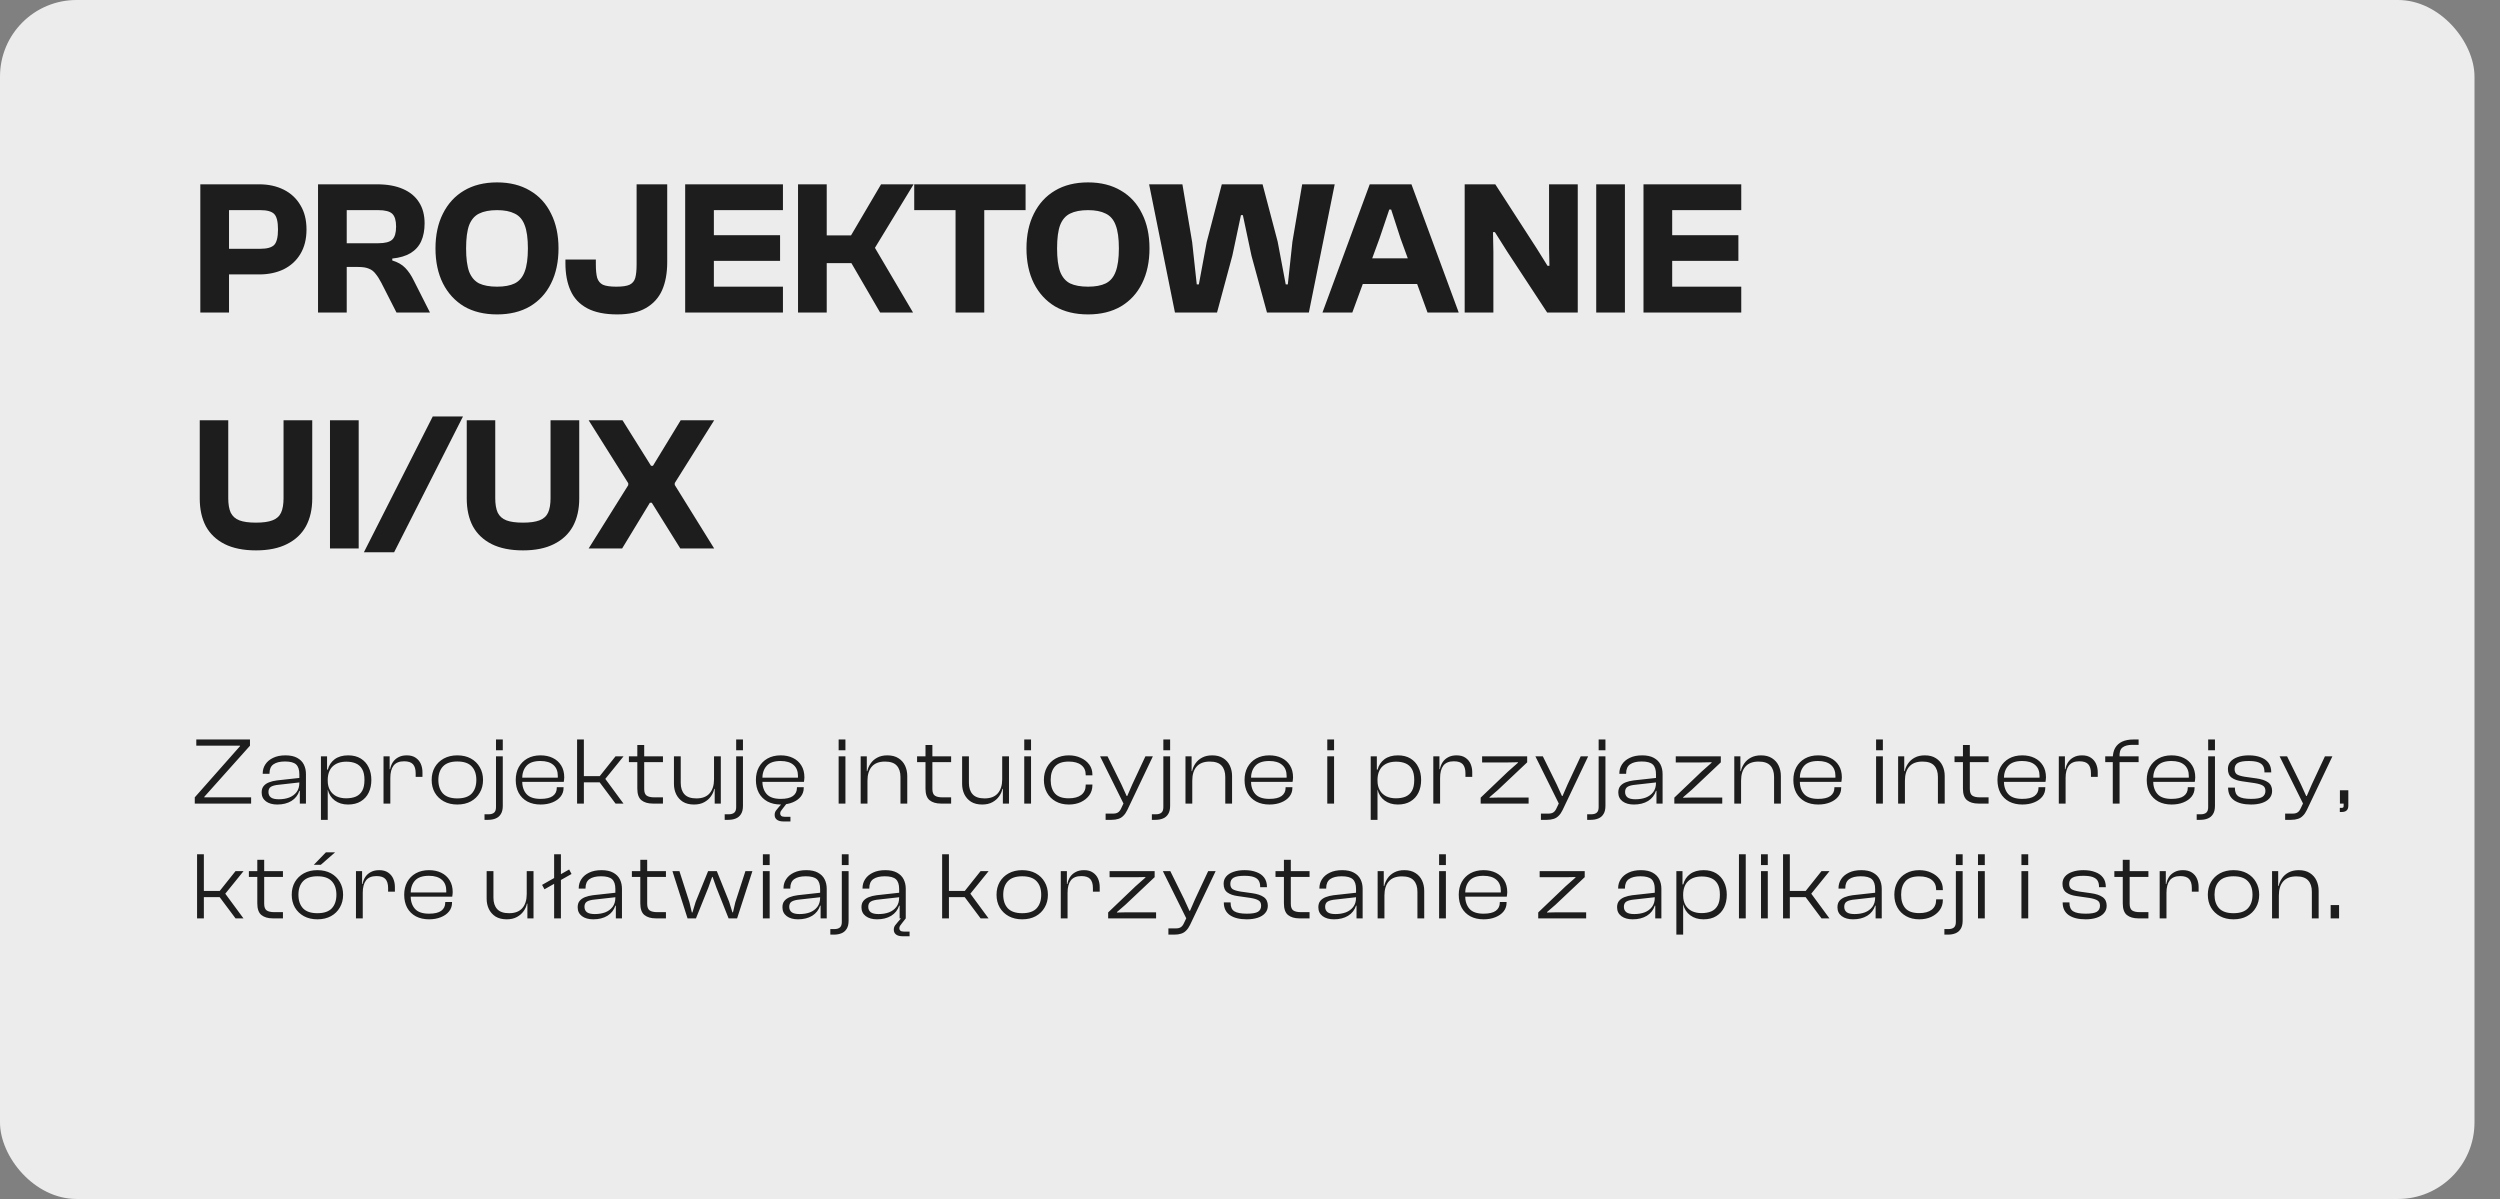
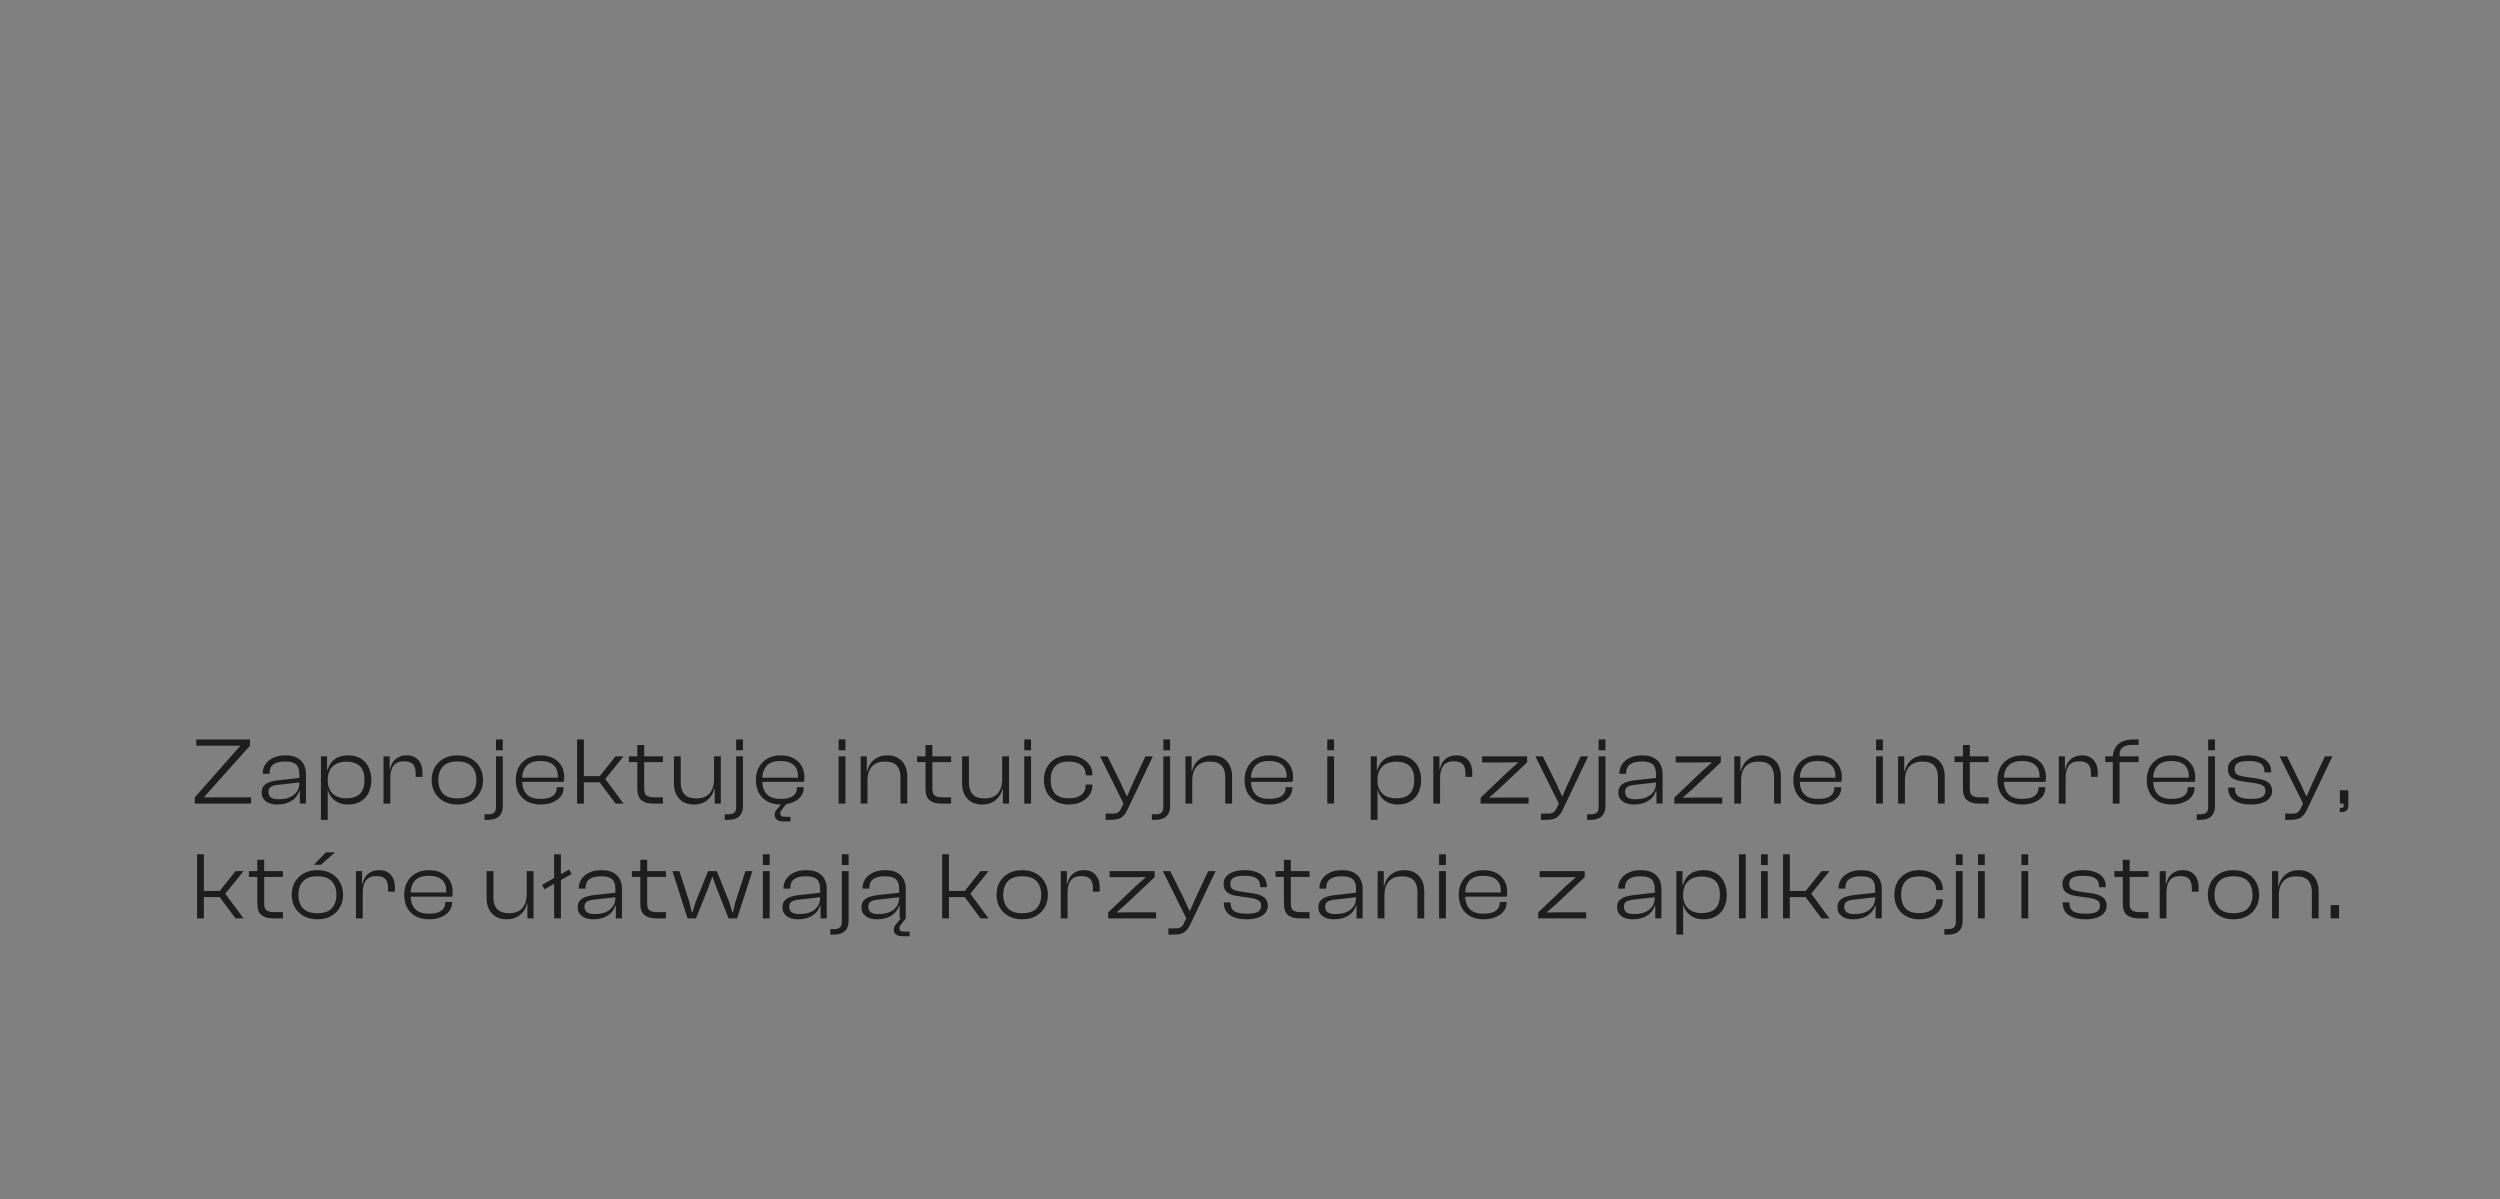
<svg xmlns="http://www.w3.org/2000/svg" width="392" height="188" viewBox="0 0 392 188" fill="none">
  <rect x="0" y="0" width="392" height="188" fill="#808080" stroke="none" />
-   <rect width="388" height="188" rx="12" fill="#ECECEC" />
-   <path d="M40.65 43.03H33V39.01H40.83C41.87 39.01 42.59 38.81 42.99 38.41C43.39 37.99 43.59 37.18 43.59 35.98C43.59 34.76 43.39 33.95 42.99 33.55C42.59 33.15 41.87 32.95 40.83 32.95H33V28.9H40.65C42.09 28.9 43.37 29.18 44.49 29.74C45.61 30.3 46.48 31.11 47.1 32.17C47.74 33.21 48.06 34.48 48.06 35.98C48.06 37.48 47.74 38.76 47.1 39.82C46.48 40.86 45.61 41.66 44.49 42.22C43.37 42.76 42.09 43.03 40.65 43.03ZM35.91 49H31.41V28.9H35.91V49ZM54.367 49H49.867V28.9H59.107C60.707 28.9 62.057 29.14 63.157 29.62C64.277 30.1 65.127 30.8 65.707 31.72C66.287 32.62 66.577 33.72 66.577 35.02C66.577 36.1 66.397 37.04 66.037 37.84C65.677 38.62 65.117 39.24 64.357 39.7C63.617 40.14 62.667 40.42 61.507 40.54V40.84C62.367 41.1 63.047 41.49 63.547 42.01C64.047 42.53 64.487 43.18 64.867 43.96L67.417 49H62.167L59.797 44.35C59.497 43.77 59.197 43.3 58.897 42.94C58.617 42.56 58.267 42.29 57.847 42.13C57.447 41.95 56.887 41.86 56.167 41.86H54.367V49ZM54.367 32.95V38.14H59.317C60.377 38.14 61.107 37.95 61.507 37.57C61.907 37.19 62.107 36.51 62.107 35.53C62.107 34.57 61.907 33.9 61.507 33.52C61.107 33.14 60.377 32.95 59.317 32.95H54.367ZM77.944 49.3C75.924 49.3 74.194 48.88 72.754 48.04C71.334 47.18 70.234 45.98 69.454 44.44C68.674 42.88 68.284 41.05 68.284 38.95C68.284 36.85 68.674 35.03 69.454 33.49C70.234 31.93 71.334 30.73 72.754 29.89C74.194 29.03 75.924 28.6 77.944 28.6C79.944 28.6 81.664 29.03 83.104 29.89C84.544 30.73 85.644 31.93 86.404 33.49C87.184 35.03 87.574 36.85 87.574 38.95C87.574 41.05 87.184 42.88 86.404 44.44C85.644 45.98 84.544 47.18 83.104 48.04C81.664 48.88 79.944 49.3 77.944 49.3ZM77.944 44.95C79.084 44.95 80.004 44.78 80.704 44.44C81.424 44.08 81.944 43.47 82.264 42.61C82.604 41.73 82.774 40.51 82.774 38.95C82.774 37.37 82.604 36.15 82.264 35.29C81.944 34.43 81.424 33.83 80.704 33.49C80.004 33.13 79.084 32.95 77.944 32.95C76.784 32.95 75.844 33.13 75.124 33.49C74.424 33.83 73.904 34.43 73.564 35.29C73.244 36.15 73.084 37.37 73.084 38.95C73.084 40.51 73.244 41.73 73.564 42.61C73.904 43.47 74.424 44.08 75.124 44.44C75.844 44.78 76.784 44.95 77.944 44.95ZM96.789 49.3C94.849 49.3 93.279 48.98 92.079 48.34C90.879 47.7 90.009 46.78 89.469 45.58C88.929 44.38 88.659 42.95 88.659 41.29V40.69H93.429V41.5C93.429 42.36 93.499 43.05 93.639 43.57C93.799 44.07 94.099 44.43 94.539 44.65C94.999 44.85 95.699 44.95 96.639 44.95C97.579 44.95 98.269 44.85 98.709 44.65C99.169 44.43 99.469 44.07 99.609 43.57C99.749 43.05 99.819 42.36 99.819 41.5V28.9H104.619V41.11C104.619 42.83 104.349 44.3 103.809 45.52C103.269 46.72 102.419 47.65 101.259 48.31C100.119 48.97 98.629 49.3 96.789 49.3ZM111.935 49H107.435V28.9H111.935V49ZM122.765 49H108.695V44.95H122.765V49ZM122.315 40.9H108.695V36.88H122.315V40.9ZM122.765 32.95H108.695V28.9H122.765V32.95ZM143.161 49H138.001L133.501 41.26H127.321V36.91H133.441L138.151 28.9H143.251L137.191 38.86L143.161 49ZM129.631 49H125.131V28.9H129.631V49ZM154.331 49H149.831V28.9H154.331V49ZM160.811 32.95H143.351V28.9H160.811V32.95ZM170.61 49.3C168.59 49.3 166.86 48.88 165.42 48.04C164 47.18 162.9 45.98 162.12 44.44C161.34 42.88 160.95 41.05 160.95 38.95C160.95 36.85 161.34 35.03 162.12 33.49C162.9 31.93 164 30.73 165.42 29.89C166.86 29.03 168.59 28.6 170.61 28.6C172.61 28.6 174.33 29.03 175.77 29.89C177.21 30.73 178.31 31.93 179.07 33.49C179.85 35.03 180.24 36.85 180.24 38.95C180.24 41.05 179.85 42.88 179.07 44.44C178.31 45.98 177.21 47.18 175.77 48.04C174.33 48.88 172.61 49.3 170.61 49.3ZM170.61 44.95C171.75 44.95 172.67 44.78 173.37 44.44C174.09 44.08 174.61 43.47 174.93 42.61C175.27 41.73 175.44 40.51 175.44 38.95C175.44 37.37 175.27 36.15 174.93 35.29C174.61 34.43 174.09 33.83 173.37 33.49C172.67 33.13 171.75 32.95 170.61 32.95C169.45 32.95 168.51 33.13 167.79 33.49C167.09 33.83 166.57 34.43 166.23 35.29C165.91 36.15 165.75 37.37 165.75 38.95C165.75 40.51 165.91 41.73 166.23 42.61C166.57 43.47 167.09 44.08 167.79 44.44C168.51 44.78 169.45 44.95 170.61 44.95ZM190.831 49H184.231L180.181 28.9H185.401L186.931 37.96L187.651 44.59H187.981L189.211 37.96L191.581 28.9H197.971L200.341 37.9L201.601 44.59H201.931L202.651 37.9L204.181 28.9H209.281L205.231 49H198.661L196.231 40.09L194.881 33.73H194.581L193.231 40.09L190.831 49ZM212.045 49H207.365L214.775 28.9H221.315L228.725 49H223.835L219.605 37.39L218.135 32.86H217.835L216.305 37.39L212.045 49ZM224.795 44.53H211.475V40.51H224.795V44.53ZM234.162 49H229.662V28.9H234.462L240.972 38.98L242.652 41.68H242.952L242.892 38.98V28.9H247.392V49H242.592L236.352 39.49L234.402 36.4H234.102L234.162 39.49V49ZM254.787 49H250.287V28.9H254.787V49ZM262.199 49H257.699V28.9H262.199V49ZM273.029 49H258.959V44.95H273.029V49ZM272.579 40.9H258.959V36.88H272.579V40.9ZM273.029 32.95H258.959V28.9H273.029V32.95ZM40.14 86.3C38.18 86.3 36.54 85.97 35.22 85.31C33.92 84.65 32.94 83.72 32.28 82.52C31.64 81.3 31.32 79.85 31.32 78.17V65.9H35.79V78.11C35.79 79.07 35.92 79.83 36.18 80.39C36.46 80.95 36.91 81.35 37.53 81.59C38.15 81.83 39.02 81.95 40.14 81.95C41.24 81.95 42.1 81.83 42.72 81.59C43.36 81.35 43.81 80.95 44.07 80.39C44.33 79.83 44.46 79.07 44.46 78.11V65.9H48.96V78.17C48.96 79.85 48.63 81.3 47.97 82.52C47.31 83.72 46.32 84.65 45 85.31C43.7 85.97 42.08 86.3 40.14 86.3ZM56.242 86H51.742V65.9H56.242V86ZM61.796 86.6H57.056L67.856 65.3H72.596L61.796 86.6ZM82.005 86.3C80.045 86.3 78.405 85.97 77.085 85.31C75.785 84.65 74.805 83.72 74.145 82.52C73.505 81.3 73.185 79.85 73.185 78.17V65.9H77.655V78.11C77.655 79.07 77.785 79.83 78.045 80.39C78.325 80.95 78.775 81.35 79.395 81.59C80.015 81.83 80.885 81.95 82.005 81.95C83.105 81.95 83.965 81.83 84.585 81.59C85.225 81.35 85.675 80.95 85.935 80.39C86.195 79.83 86.325 79.07 86.325 78.11V65.9H90.825V78.17C90.825 79.85 90.495 81.3 89.835 82.52C89.175 83.72 88.185 84.65 86.865 85.31C85.565 85.97 83.945 86.3 82.005 86.3ZM97.551 86H92.301L98.511 76.07V75.77L92.301 65.9H97.611L102.081 73.04H102.381L106.731 65.9H111.981L105.801 75.74V76.04L111.981 86H106.671L102.201 78.83H101.901L97.551 86Z" fill="#1D1D1D" />
  <path d="M39.375 126H30.54V125.025L37.635 117V116.925H30.78V115.95H39.195V116.925L32.025 124.95V125.025H39.375V126ZM47.972 126H47.012V123.975L46.937 123.915V121.41C46.937 120.69 46.767 120.175 46.427 119.865C46.087 119.555 45.507 119.4 44.687 119.4C43.897 119.4 43.292 119.55 42.872 119.85C42.462 120.14 42.257 120.615 42.257 121.275V121.335H41.192V121.275C41.192 120.745 41.332 120.27 41.612 119.85C41.892 119.42 42.297 119.08 42.827 118.83C43.357 118.57 44.002 118.44 44.762 118.44C45.512 118.44 46.122 118.57 46.592 118.83C47.072 119.09 47.422 119.44 47.642 119.88C47.862 120.32 47.972 120.815 47.972 121.365V126ZM43.472 126.15C42.742 126.15 42.152 125.985 41.702 125.655C41.252 125.315 41.027 124.85 41.027 124.26C41.027 123.85 41.127 123.52 41.327 123.27C41.537 123.01 41.822 122.81 42.182 122.67C42.542 122.53 42.952 122.43 43.412 122.37L47.087 121.965V122.67L43.742 123.045C43.182 123.095 42.767 123.2 42.497 123.36C42.227 123.52 42.092 123.795 42.092 124.185C42.092 124.555 42.222 124.84 42.482 125.04C42.742 125.23 43.152 125.325 43.712 125.325C44.322 125.325 44.867 125.235 45.347 125.055C45.827 124.865 46.212 124.58 46.502 124.2C46.792 123.82 46.937 123.335 46.937 122.745L47.147 122.82V124.005H46.937C46.717 124.685 46.302 125.215 45.692 125.595C45.082 125.965 44.342 126.15 43.472 126.15ZM54.568 126.15C53.758 126.15 53.068 125.94 52.498 125.52C51.938 125.1 51.573 124.535 51.403 123.825H51.103V122.43H51.388C51.388 123.01 51.508 123.505 51.748 123.915C51.988 124.325 52.323 124.64 52.753 124.86C53.193 125.07 53.698 125.175 54.268 125.175C54.858 125.175 55.368 125.085 55.798 124.905C56.228 124.715 56.558 124.415 56.788 124.005C57.028 123.585 57.148 123.015 57.148 122.295C57.148 121.575 57.028 121.01 56.788 120.6C56.548 120.18 56.213 119.88 55.783 119.7C55.363 119.52 54.873 119.43 54.313 119.43C53.393 119.43 52.673 119.68 52.153 120.18C51.643 120.68 51.388 121.385 51.388 122.295H51.103L51.043 120.675H51.403C51.573 120.005 51.928 119.465 52.468 119.055C53.018 118.645 53.728 118.44 54.598 118.44C55.368 118.44 56.023 118.605 56.563 118.935C57.103 119.265 57.513 119.72 57.793 120.3C58.083 120.88 58.228 121.545 58.228 122.295C58.228 123.045 58.088 123.71 57.808 124.29C57.528 124.87 57.113 125.325 56.563 125.655C56.023 125.985 55.358 126.15 54.568 126.15ZM51.388 128.55H50.323V118.59H51.283V121.02L51.388 121.215V128.55ZM61.202 126H60.136V118.59H61.096V120.675L61.202 120.75V126ZM61.202 121.98H60.901V120.615H61.172C61.242 120.215 61.382 119.85 61.592 119.52C61.812 119.19 62.102 118.93 62.462 118.74C62.822 118.54 63.261 118.44 63.782 118.44C64.352 118.44 64.817 118.565 65.177 118.815C65.546 119.065 65.817 119.39 65.987 119.79C66.156 120.19 66.242 120.62 66.242 121.08V121.815H65.177V121.245C65.177 120.615 65.037 120.145 64.757 119.835C64.477 119.525 64.011 119.37 63.361 119.37C62.611 119.37 62.062 119.595 61.712 120.045C61.371 120.495 61.202 121.14 61.202 121.98ZM71.705 126.15C70.905 126.15 70.2 125.985 69.59 125.655C68.99 125.325 68.52 124.87 68.18 124.29C67.85 123.71 67.685 123.045 67.685 122.295C67.685 121.545 67.85 120.88 68.18 120.3C68.52 119.72 68.99 119.265 69.59 118.935C70.2 118.605 70.905 118.44 71.705 118.44C72.525 118.44 73.235 118.605 73.835 118.935C74.435 119.265 74.9 119.72 75.23 120.3C75.57 120.88 75.74 121.545 75.74 122.295C75.74 123.045 75.57 123.71 75.23 124.29C74.9 124.87 74.435 125.325 73.835 125.655C73.235 125.985 72.525 126.15 71.705 126.15ZM71.705 125.19C72.735 125.19 73.49 124.935 73.97 124.425C74.45 123.905 74.69 123.195 74.69 122.295C74.69 121.395 74.45 120.69 73.97 120.18C73.49 119.66 72.735 119.4 71.705 119.4C70.695 119.4 69.945 119.66 69.455 120.18C68.975 120.69 68.735 121.395 68.735 122.295C68.735 123.195 68.975 123.905 69.455 124.425C69.945 124.935 70.695 125.19 71.705 125.19ZM76.542 128.55H75.972V127.68H76.602C76.982 127.68 77.272 127.595 77.472 127.425C77.672 127.255 77.772 126.97 77.772 126.57V118.59H78.837V126.36C78.837 126.89 78.737 127.315 78.537 127.635C78.337 127.965 78.062 128.2 77.712 128.34C77.372 128.48 76.982 128.55 76.542 128.55ZM78.837 117.645H77.772V115.95H78.837V117.645ZM84.768 126.15C83.978 126.15 83.288 125.995 82.698 125.685C82.108 125.365 81.653 124.915 81.333 124.335C81.023 123.755 80.868 123.075 80.868 122.295C80.868 121.545 81.023 120.88 81.333 120.3C81.653 119.72 82.103 119.265 82.683 118.935C83.273 118.605 83.963 118.44 84.753 118.44C85.483 118.44 86.123 118.575 86.673 118.845C87.233 119.115 87.673 119.51 87.993 120.03C88.313 120.54 88.473 121.165 88.473 121.905C88.473 122.035 88.463 122.16 88.443 122.28C88.433 122.39 88.418 122.495 88.398 122.595H81.528V121.935H87.753L87.438 122.325C87.448 122.225 87.453 122.125 87.453 122.025C87.463 121.925 87.468 121.82 87.468 121.71C87.468 120.93 87.233 120.34 86.763 119.94C86.293 119.53 85.618 119.325 84.738 119.325C83.728 119.325 82.998 119.58 82.548 120.09C82.098 120.59 81.873 121.28 81.873 122.16V122.4C81.873 123.29 82.098 123.99 82.548 124.5C82.998 125.01 83.733 125.265 84.753 125.265C85.623 125.265 86.263 125.115 86.673 124.815C87.093 124.505 87.303 124.08 87.303 123.54V123.435H88.368V123.54C88.368 124.06 88.213 124.515 87.903 124.905C87.593 125.295 87.163 125.6 86.613 125.82C86.073 126.04 85.458 126.15 84.768 126.15ZM97.761 126H96.516L94.026 122.67H91.101V121.695H94.041L96.516 118.59H97.776L94.911 122.13L97.761 126ZM91.551 126H90.486V115.95H91.551V126ZM103.951 126H102.346C101.606 126 101.016 125.825 100.576 125.475C100.146 125.125 99.931 124.515 99.931 123.645V116.82H101.011V123.705C101.011 124.225 101.141 124.575 101.401 124.755C101.661 124.935 102.061 125.025 102.601 125.025H103.951V126ZM103.951 119.505H98.611V118.59H103.951V119.505ZM108.824 126.15C108.124 126.15 107.539 126.005 107.069 125.715C106.609 125.415 106.259 125.02 106.019 124.53C105.789 124.04 105.674 123.505 105.674 122.925V118.59H106.739V122.76C106.739 123.52 106.934 124.115 107.324 124.545C107.714 124.975 108.339 125.19 109.199 125.19C110.109 125.19 110.794 124.93 111.254 124.41C111.724 123.88 111.959 123.14 111.959 122.19L112.244 122.175V123.69H111.989C111.909 124.11 111.734 124.505 111.464 124.875C111.204 125.245 110.854 125.55 110.414 125.79C109.974 126.03 109.444 126.15 108.824 126.15ZM113.024 126H112.064V123.66L111.959 123.585V118.59H113.024V126ZM114.201 128.55H113.631V127.68H114.261C114.641 127.68 114.931 127.595 115.131 127.425C115.331 127.255 115.431 126.97 115.431 126.57V118.59H116.496V126.36C116.496 126.89 116.396 127.315 116.196 127.635C115.996 127.965 115.721 128.2 115.371 128.34C115.031 128.48 114.641 128.55 114.201 128.55ZM116.496 117.645H115.431V115.95H116.496V117.645ZM122.426 126.15C121.636 126.15 120.946 125.995 120.356 125.685C119.766 125.365 119.311 124.915 118.991 124.335C118.681 123.755 118.526 123.075 118.526 122.295C118.526 121.545 118.681 120.88 118.991 120.3C119.311 119.72 119.761 119.265 120.341 118.935C120.931 118.605 121.621 118.44 122.411 118.44C123.141 118.44 123.781 118.575 124.331 118.845C124.891 119.115 125.331 119.51 125.651 120.03C125.971 120.54 126.131 121.165 126.131 121.905C126.131 122.035 126.121 122.16 126.101 122.28C126.091 122.39 126.076 122.495 126.056 122.595H119.186V121.935H125.411L125.096 122.325C125.106 122.225 125.111 122.125 125.111 122.025C125.121 121.925 125.126 121.82 125.126 121.71C125.126 120.93 124.891 120.34 124.421 119.94C123.951 119.53 123.276 119.325 122.396 119.325C121.386 119.325 120.656 119.58 120.206 120.09C119.756 120.59 119.531 121.28 119.531 122.16V122.4C119.531 123.29 119.756 123.99 120.206 124.5C120.656 125.01 121.391 125.265 122.411 125.265C123.281 125.265 123.921 125.115 124.331 124.815C124.751 124.505 124.961 124.08 124.961 123.54V123.435H126.026V123.54C126.026 124.06 125.871 124.515 125.561 124.905C125.251 125.295 124.821 125.6 124.271 125.82C123.731 126.04 123.116 126.15 122.426 126.15ZM123.941 128.805H122.861C122.411 128.805 122.066 128.715 121.826 128.535C121.586 128.355 121.466 128.105 121.466 127.785C121.466 127.515 121.536 127.285 121.676 127.095C121.816 126.905 121.966 126.72 122.126 126.54L122.606 126H123.341L122.711 126.81C122.591 126.96 122.496 127.09 122.426 127.2C122.366 127.32 122.336 127.44 122.336 127.56C122.336 127.71 122.386 127.83 122.486 127.92C122.596 128.02 122.771 128.07 123.011 128.07H123.941V128.805ZM132.563 126H131.498V118.59H132.563V126ZM132.563 117.645H131.498V115.95H132.563V117.645ZM142.259 126H141.194V121.83C141.194 121.06 140.999 120.465 140.609 120.045C140.229 119.625 139.614 119.415 138.764 119.415C137.854 119.415 137.169 119.675 136.709 120.195C136.249 120.715 136.019 121.455 136.019 122.415H135.734L135.719 120.915H135.989C136.079 120.495 136.254 120.095 136.514 119.715C136.774 119.335 137.119 119.03 137.549 118.8C137.989 118.56 138.519 118.44 139.139 118.44C139.839 118.44 140.419 118.59 140.879 118.89C141.339 119.18 141.684 119.57 141.914 120.06C142.144 120.55 142.259 121.09 142.259 121.68V126ZM136.019 126H134.954V118.59H135.914V120.945L136.019 121.02V126ZM149.137 126H147.532C146.792 126 146.202 125.825 145.762 125.475C145.332 125.125 145.117 124.515 145.117 123.645V116.82H146.197V123.705C146.197 124.225 146.327 124.575 146.587 124.755C146.847 124.935 147.247 125.025 147.787 125.025H149.137V126ZM149.137 119.505H143.797V118.59H149.137V119.505ZM154.01 126.15C153.31 126.15 152.725 126.005 152.255 125.715C151.795 125.415 151.445 125.02 151.205 124.53C150.975 124.04 150.86 123.505 150.86 122.925V118.59H151.925V122.76C151.925 123.52 152.12 124.115 152.51 124.545C152.9 124.975 153.525 125.19 154.385 125.19C155.295 125.19 155.98 124.93 156.44 124.41C156.91 123.88 157.145 123.14 157.145 122.19L157.43 122.175V123.69H157.175C157.095 124.11 156.92 124.505 156.65 124.875C156.39 125.245 156.04 125.55 155.6 125.79C155.16 126.03 154.63 126.15 154.01 126.15ZM158.21 126H157.25V123.66L157.145 123.585V118.59H158.21V126ZM161.667 126H160.602V118.59H161.667V126ZM161.667 117.645H160.602V115.95H161.667V117.645ZM167.598 126.15C166.808 126.15 166.118 125.985 165.528 125.655C164.938 125.325 164.483 124.87 164.163 124.29C163.843 123.71 163.683 123.045 163.683 122.295C163.683 121.545 163.843 120.88 164.163 120.3C164.483 119.72 164.938 119.265 165.528 118.935C166.118 118.605 166.808 118.44 167.598 118.44C168.288 118.44 168.908 118.57 169.458 118.83C170.018 119.08 170.463 119.43 170.793 119.88C171.123 120.33 171.288 120.855 171.288 121.455V121.575H170.238V121.485C170.238 120.825 170.003 120.315 169.533 119.955C169.073 119.595 168.423 119.415 167.583 119.415C166.593 119.415 165.873 119.67 165.423 120.18C164.973 120.68 164.748 121.385 164.748 122.295C164.748 123.205 164.973 123.915 165.423 124.425C165.873 124.925 166.593 125.175 167.583 125.175C168.423 125.175 169.073 125 169.533 124.65C170.003 124.29 170.238 123.775 170.238 123.105V123.015H171.288V123.135C171.288 123.725 171.123 124.25 170.793 124.71C170.463 125.16 170.018 125.515 169.458 125.775C168.908 126.025 168.288 126.15 167.598 126.15ZM174.291 128.55H173.361V127.575H174.486C174.856 127.575 175.131 127.51 175.311 127.38C175.501 127.26 175.666 127.045 175.806 126.735L176.376 125.535L176.241 126.15L172.491 118.59H173.661L175.836 123L176.661 124.815H176.751L177.546 122.985L179.601 118.59H180.771L176.751 127.035C176.571 127.405 176.366 127.7 176.136 127.92C175.916 128.15 175.656 128.31 175.356 128.4C175.056 128.5 174.701 128.55 174.291 128.55ZM181.182 128.55H180.612V127.68H181.242C181.622 127.68 181.912 127.595 182.112 127.425C182.312 127.255 182.412 126.97 182.412 126.57V118.59H183.477V126.36C183.477 126.89 183.377 127.315 183.177 127.635C182.977 127.965 182.702 128.2 182.352 128.34C182.012 128.48 181.622 128.55 181.182 128.55ZM183.477 117.645H182.412V115.95H183.477V117.645ZM193.188 126H192.123V121.83C192.123 121.06 191.928 120.465 191.538 120.045C191.158 119.625 190.543 119.415 189.693 119.415C188.783 119.415 188.098 119.675 187.638 120.195C187.178 120.715 186.948 121.455 186.948 122.415H186.663L186.648 120.915H186.918C187.008 120.495 187.183 120.095 187.443 119.715C187.703 119.335 188.048 119.03 188.478 118.8C188.918 118.56 189.448 118.44 190.068 118.44C190.768 118.44 191.348 118.59 191.808 118.89C192.268 119.18 192.613 119.57 192.843 120.06C193.073 120.55 193.188 121.09 193.188 121.68V126ZM186.948 126H185.883V118.59H186.843V120.945L186.948 121.02V126ZM199.046 126.15C198.256 126.15 197.566 125.995 196.976 125.685C196.386 125.365 195.931 124.915 195.611 124.335C195.301 123.755 195.146 123.075 195.146 122.295C195.146 121.545 195.301 120.88 195.611 120.3C195.931 119.72 196.381 119.265 196.961 118.935C197.551 118.605 198.241 118.44 199.031 118.44C199.761 118.44 200.401 118.575 200.951 118.845C201.511 119.115 201.951 119.51 202.271 120.03C202.591 120.54 202.751 121.165 202.751 121.905C202.751 122.035 202.741 122.16 202.721 122.28C202.711 122.39 202.696 122.495 202.676 122.595H195.806V121.935H202.031L201.716 122.325C201.726 122.225 201.731 122.125 201.731 122.025C201.741 121.925 201.746 121.82 201.746 121.71C201.746 120.93 201.511 120.34 201.041 119.94C200.571 119.53 199.896 119.325 199.016 119.325C198.006 119.325 197.276 119.58 196.826 120.09C196.376 120.59 196.151 121.28 196.151 122.16V122.4C196.151 123.29 196.376 123.99 196.826 124.5C197.276 125.01 198.011 125.265 199.031 125.265C199.901 125.265 200.541 125.115 200.951 124.815C201.371 124.505 201.581 124.08 201.581 123.54V123.435H202.646V123.54C202.646 124.06 202.491 124.515 202.181 124.905C201.871 125.295 201.441 125.6 200.891 125.82C200.351 126.04 199.736 126.15 199.046 126.15ZM209.182 126H208.117V118.59H209.182V126ZM209.182 117.645H208.117V115.95H209.182V117.645ZM219.173 126.15C218.363 126.15 217.673 125.94 217.103 125.52C216.543 125.1 216.178 124.535 216.008 123.825H215.708V122.43H215.993C215.993 123.01 216.113 123.505 216.353 123.915C216.593 124.325 216.928 124.64 217.358 124.86C217.798 125.07 218.303 125.175 218.873 125.175C219.463 125.175 219.973 125.085 220.403 124.905C220.833 124.715 221.163 124.415 221.393 124.005C221.633 123.585 221.753 123.015 221.753 122.295C221.753 121.575 221.633 121.01 221.393 120.6C221.153 120.18 220.818 119.88 220.388 119.7C219.968 119.52 219.478 119.43 218.918 119.43C217.998 119.43 217.278 119.68 216.758 120.18C216.248 120.68 215.993 121.385 215.993 122.295H215.708L215.648 120.675H216.008C216.178 120.005 216.533 119.465 217.073 119.055C217.623 118.645 218.333 118.44 219.203 118.44C219.973 118.44 220.628 118.605 221.168 118.935C221.708 119.265 222.118 119.72 222.398 120.3C222.688 120.88 222.833 121.545 222.833 122.295C222.833 123.045 222.693 123.71 222.413 124.29C222.133 124.87 221.718 125.325 221.168 125.655C220.628 125.985 219.963 126.15 219.173 126.15ZM215.993 128.55H214.928V118.59H215.888V121.02L215.993 121.215V128.55ZM225.807 126H224.742V118.59H225.702V120.675L225.807 120.75V126ZM225.807 121.98H225.507V120.615H225.777C225.847 120.215 225.987 119.85 226.197 119.52C226.417 119.19 226.707 118.93 227.067 118.74C227.427 118.54 227.867 118.44 228.387 118.44C228.957 118.44 229.422 118.565 229.782 118.815C230.152 119.065 230.422 119.39 230.592 119.79C230.762 120.19 230.847 120.62 230.847 121.08V121.815H229.782V121.245C229.782 120.615 229.642 120.145 229.362 119.835C229.082 119.525 228.617 119.37 227.967 119.37C227.217 119.37 226.667 119.595 226.317 120.045C225.977 120.495 225.807 121.14 225.807 121.98ZM239.685 126H232.17V125.07L236.46 120.975L238.02 119.595V119.52L236.46 119.55H232.395V118.59H239.46V119.535L234.885 123.855L233.55 125.01V125.085L234.885 125.055H239.685V126ZM242.546 128.55H241.616V127.575H242.741C243.111 127.575 243.386 127.51 243.566 127.38C243.756 127.26 243.921 127.045 244.061 126.735L244.631 125.535L244.496 126.15L240.746 118.59H241.916L244.091 123L244.916 124.815H245.006L245.801 122.985L247.856 118.59H249.026L245.006 127.035C244.826 127.405 244.621 127.7 244.391 127.92C244.171 128.15 243.911 128.31 243.611 128.4C243.311 128.5 242.956 128.55 242.546 128.55ZM249.438 128.55H248.868V127.68H249.498C249.878 127.68 250.168 127.595 250.368 127.425C250.568 127.255 250.668 126.97 250.668 126.57V118.59H251.733V126.36C251.733 126.89 251.633 127.315 251.433 127.635C251.233 127.965 250.958 128.2 250.608 128.34C250.268 128.48 249.878 128.55 249.438 128.55ZM251.733 117.645H250.668V115.95H251.733V117.645ZM260.694 126H259.734V123.975L259.659 123.915V121.41C259.659 120.69 259.489 120.175 259.149 119.865C258.809 119.555 258.229 119.4 257.409 119.4C256.619 119.4 256.014 119.55 255.594 119.85C255.184 120.14 254.979 120.615 254.979 121.275V121.335H253.914V121.275C253.914 120.745 254.054 120.27 254.334 119.85C254.614 119.42 255.019 119.08 255.549 118.83C256.079 118.57 256.724 118.44 257.484 118.44C258.234 118.44 258.844 118.57 259.314 118.83C259.794 119.09 260.144 119.44 260.364 119.88C260.584 120.32 260.694 120.815 260.694 121.365V126ZM256.194 126.15C255.464 126.15 254.874 125.985 254.424 125.655C253.974 125.315 253.749 124.85 253.749 124.26C253.749 123.85 253.849 123.52 254.049 123.27C254.259 123.01 254.544 122.81 254.904 122.67C255.264 122.53 255.674 122.43 256.134 122.37L259.809 121.965V122.67L256.464 123.045C255.904 123.095 255.489 123.2 255.219 123.36C254.949 123.52 254.814 123.795 254.814 124.185C254.814 124.555 254.944 124.84 255.204 125.04C255.464 125.23 255.874 125.325 256.434 125.325C257.044 125.325 257.589 125.235 258.069 125.055C258.549 124.865 258.934 124.58 259.224 124.2C259.514 123.82 259.659 123.335 259.659 122.745L259.869 122.82V124.005H259.659C259.439 124.685 259.024 125.215 258.414 125.595C257.804 125.965 257.064 126.15 256.194 126.15ZM270.049 126H262.534V125.07L266.824 120.975L268.384 119.595V119.52L266.824 119.55H262.759V118.59H269.824V119.535L265.249 123.855L263.914 125.01V125.085L265.249 125.055H270.049V126ZM279.24 126H278.175V121.83C278.175 121.06 277.98 120.465 277.59 120.045C277.21 119.625 276.595 119.415 275.745 119.415C274.835 119.415 274.15 119.675 273.69 120.195C273.23 120.715 273 121.455 273 122.415H272.715L272.7 120.915H272.97C273.06 120.495 273.235 120.095 273.495 119.715C273.755 119.335 274.1 119.03 274.53 118.8C274.97 118.56 275.5 118.44 276.12 118.44C276.82 118.44 277.4 118.59 277.86 118.89C278.32 119.18 278.665 119.57 278.895 120.06C279.125 120.55 279.24 121.09 279.24 121.68V126ZM273 126H271.935V118.59H272.895V120.945L273 121.02V126ZM285.098 126.15C284.308 126.15 283.618 125.995 283.028 125.685C282.438 125.365 281.983 124.915 281.663 124.335C281.353 123.755 281.198 123.075 281.198 122.295C281.198 121.545 281.353 120.88 281.663 120.3C281.983 119.72 282.433 119.265 283.013 118.935C283.603 118.605 284.293 118.44 285.083 118.44C285.813 118.44 286.453 118.575 287.003 118.845C287.563 119.115 288.003 119.51 288.323 120.03C288.643 120.54 288.803 121.165 288.803 121.905C288.803 122.035 288.793 122.16 288.773 122.28C288.763 122.39 288.748 122.495 288.728 122.595H281.858V121.935H288.083L287.768 122.325C287.778 122.225 287.783 122.125 287.783 122.025C287.793 121.925 287.798 121.82 287.798 121.71C287.798 120.93 287.563 120.34 287.093 119.94C286.623 119.53 285.948 119.325 285.068 119.325C284.058 119.325 283.328 119.58 282.878 120.09C282.428 120.59 282.203 121.28 282.203 122.16V122.4C282.203 123.29 282.428 123.99 282.878 124.5C283.328 125.01 284.063 125.265 285.083 125.265C285.953 125.265 286.593 125.115 287.003 124.815C287.423 124.505 287.633 124.08 287.633 123.54V123.435H288.698V123.54C288.698 124.06 288.543 124.515 288.233 124.905C287.923 125.295 287.493 125.6 286.943 125.82C286.403 126.04 285.788 126.15 285.098 126.15ZM295.235 126H294.17V118.59H295.235V126ZM295.235 117.645H294.17V115.95H295.235V117.645ZM304.931 126H303.866V121.83C303.866 121.06 303.671 120.465 303.281 120.045C302.901 119.625 302.286 119.415 301.436 119.415C300.526 119.415 299.841 119.675 299.381 120.195C298.921 120.715 298.691 121.455 298.691 122.415H298.406L298.391 120.915H298.661C298.751 120.495 298.926 120.095 299.186 119.715C299.446 119.335 299.791 119.03 300.221 118.8C300.661 118.56 301.191 118.44 301.811 118.44C302.511 118.44 303.091 118.59 303.551 118.89C304.011 119.18 304.356 119.57 304.586 120.06C304.816 120.55 304.931 121.09 304.931 121.68V126ZM298.691 126H297.626V118.59H298.586V120.945L298.691 121.02V126ZM311.809 126H310.204C309.464 126 308.874 125.825 308.434 125.475C308.004 125.125 307.789 124.515 307.789 123.645V116.82H308.869V123.705C308.869 124.225 308.999 124.575 309.259 124.755C309.519 124.935 309.919 125.025 310.459 125.025H311.809V126ZM311.809 119.505H306.469V118.59H311.809V119.505ZM317.102 126.15C316.312 126.15 315.622 125.995 315.032 125.685C314.442 125.365 313.987 124.915 313.667 124.335C313.357 123.755 313.202 123.075 313.202 122.295C313.202 121.545 313.357 120.88 313.667 120.3C313.987 119.72 314.437 119.265 315.017 118.935C315.607 118.605 316.297 118.44 317.087 118.44C317.817 118.44 318.457 118.575 319.007 118.845C319.567 119.115 320.007 119.51 320.327 120.03C320.647 120.54 320.807 121.165 320.807 121.905C320.807 122.035 320.797 122.16 320.777 122.28C320.767 122.39 320.752 122.495 320.732 122.595H313.862V121.935H320.087L319.772 122.325C319.782 122.225 319.787 122.125 319.787 122.025C319.797 121.925 319.802 121.82 319.802 121.71C319.802 120.93 319.567 120.34 319.097 119.94C318.627 119.53 317.952 119.325 317.072 119.325C316.062 119.325 315.332 119.58 314.882 120.09C314.432 120.59 314.207 121.28 314.207 122.16V122.4C314.207 123.29 314.432 123.99 314.882 124.5C315.332 125.01 316.067 125.265 317.087 125.265C317.957 125.265 318.597 125.115 319.007 124.815C319.427 124.505 319.637 124.08 319.637 123.54V123.435H320.702V123.54C320.702 124.06 320.547 124.515 320.237 124.905C319.927 125.295 319.497 125.6 318.947 125.82C318.407 126.04 317.792 126.15 317.102 126.15ZM323.885 126H322.82V118.59H323.78V120.675L323.885 120.75V126ZM323.885 121.98H323.585V120.615H323.855C323.925 120.215 324.065 119.85 324.275 119.52C324.495 119.19 324.785 118.93 325.145 118.74C325.505 118.54 325.945 118.44 326.465 118.44C327.035 118.44 327.5 118.565 327.86 118.815C328.23 119.065 328.5 119.39 328.67 119.79C328.84 120.19 328.925 120.62 328.925 121.08V121.815H327.86V121.245C327.86 120.615 327.72 120.145 327.44 119.835C327.16 119.525 326.695 119.37 326.045 119.37C325.295 119.37 324.745 119.595 324.395 120.045C324.055 120.495 323.885 121.14 323.885 121.98ZM332.349 126H331.284V118.92C331.284 118.26 331.409 117.71 331.659 117.27C331.919 116.83 332.289 116.5 332.769 116.28C333.259 116.06 333.844 115.95 334.524 115.95H335.334V116.79H334.374C333.674 116.79 333.149 116.93 332.799 117.21C332.449 117.49 332.299 117.995 332.349 118.725V118.95V126ZM335.334 119.505H330.099V118.59H335.334V119.505ZM340.509 126.15C339.719 126.15 339.029 125.995 338.439 125.685C337.849 125.365 337.394 124.915 337.074 124.335C336.764 123.755 336.609 123.075 336.609 122.295C336.609 121.545 336.764 120.88 337.074 120.3C337.394 119.72 337.844 119.265 338.424 118.935C339.014 118.605 339.704 118.44 340.494 118.44C341.224 118.44 341.864 118.575 342.414 118.845C342.974 119.115 343.414 119.51 343.734 120.03C344.054 120.54 344.214 121.165 344.214 121.905C344.214 122.035 344.204 122.16 344.184 122.28C344.174 122.39 344.159 122.495 344.139 122.595H337.269V121.935H343.494L343.179 122.325C343.189 122.225 343.194 122.125 343.194 122.025C343.204 121.925 343.209 121.82 343.209 121.71C343.209 120.93 342.974 120.34 342.504 119.94C342.034 119.53 341.359 119.325 340.479 119.325C339.469 119.325 338.739 119.58 338.289 120.09C337.839 120.59 337.614 121.28 337.614 122.16V122.4C337.614 123.29 337.839 123.99 338.289 124.5C338.739 125.01 339.474 125.265 340.494 125.265C341.364 125.265 342.004 125.115 342.414 124.815C342.834 124.505 343.044 124.08 343.044 123.54V123.435H344.109V123.54C344.109 124.06 343.954 124.515 343.644 124.905C343.334 125.295 342.904 125.6 342.354 125.82C341.814 126.04 341.199 126.15 340.509 126.15ZM345.011 128.55H344.441V127.68H345.071C345.451 127.68 345.741 127.595 345.941 127.425C346.141 127.255 346.241 126.97 346.241 126.57V118.59H347.306V126.36C347.306 126.89 347.206 127.315 347.006 127.635C346.806 127.965 346.531 128.2 346.181 128.34C345.841 128.48 345.451 128.55 345.011 128.55ZM347.306 117.645H346.241V115.95H347.306V117.645ZM352.967 126.15C351.837 126.15 350.952 125.93 350.312 125.49C349.682 125.04 349.367 124.385 349.367 123.525V123.495H350.432V123.585C350.432 124.205 350.627 124.64 351.017 124.89C351.417 125.14 352.072 125.265 352.982 125.265C353.812 125.265 354.392 125.165 354.722 124.965C355.052 124.755 355.217 124.44 355.217 124.02C355.217 123.63 355.087 123.355 354.827 123.195C354.577 123.025 354.142 122.89 353.522 122.79L351.542 122.505C350.862 122.415 350.322 122.225 349.922 121.935C349.532 121.645 349.337 121.19 349.337 120.57C349.337 120.13 349.467 119.755 349.727 119.445C349.997 119.125 350.377 118.88 350.867 118.71C351.357 118.53 351.942 118.44 352.622 118.44C353.332 118.44 353.947 118.54 354.467 118.74C354.997 118.93 355.407 119.22 355.697 119.61C355.987 120 356.132 120.49 356.132 121.08V121.11H355.067V121.035C355.067 120.655 354.992 120.34 354.842 120.09C354.692 119.84 354.437 119.65 354.077 119.52C353.717 119.39 353.222 119.325 352.592 119.325C351.812 119.325 351.247 119.425 350.897 119.625C350.557 119.825 350.387 120.145 350.387 120.585C350.387 120.965 350.502 121.24 350.732 121.41C350.972 121.57 351.397 121.7 352.007 121.8L353.822 122.055C354.612 122.165 355.217 122.37 355.637 122.67C356.057 122.97 356.267 123.42 356.267 124.02C356.267 124.48 356.122 124.87 355.832 125.19C355.552 125.51 355.162 125.75 354.662 125.91C354.172 126.07 353.607 126.15 352.967 126.15ZM359.241 128.55H358.311V127.575H359.436C359.806 127.575 360.081 127.51 360.261 127.38C360.451 127.26 360.616 127.045 360.756 126.735L361.326 125.535L361.191 126.15L357.441 118.59H358.611L360.786 123L361.611 124.815H361.701L362.496 122.985L364.551 118.59H365.721L361.701 127.035C361.521 127.405 361.316 127.7 361.086 127.92C360.866 128.15 360.606 128.31 360.306 128.4C360.006 128.5 359.651 128.55 359.241 128.55ZM368.218 126H366.898V123.915H368.218V126ZM367.198 127.32H366.883V126.675H367.183C367.283 126.675 367.358 126.655 367.408 126.615C367.458 126.575 367.483 126.49 367.483 126.36V125.655H368.218V126.345C368.218 126.675 368.128 126.92 367.948 127.08C367.768 127.24 367.518 127.32 367.198 127.32ZM38.175 144H36.93L34.44 140.67H31.515V139.695H34.455L36.93 136.59H38.19L35.325 140.13L38.175 144ZM31.965 144H30.9V133.95H31.965V144ZM44.365 144H42.76C42.02 144 41.43 143.825 40.99 143.475C40.56 143.125 40.345 142.515 40.345 141.645V134.82H41.425V141.705C41.425 142.225 41.555 142.575 41.815 142.755C42.075 142.935 42.475 143.025 43.015 143.025H44.365V144ZM44.365 137.505H39.025V136.59H44.365V137.505ZM49.763 144.15C48.963 144.15 48.258 143.985 47.648 143.655C47.048 143.325 46.578 142.87 46.238 142.29C45.908 141.71 45.743 141.045 45.743 140.295C45.743 139.545 45.908 138.88 46.238 138.3C46.578 137.72 47.048 137.265 47.648 136.935C48.258 136.605 48.963 136.44 49.763 136.44C50.583 136.44 51.293 136.605 51.893 136.935C52.493 137.265 52.958 137.72 53.288 138.3C53.628 138.88 53.798 139.545 53.798 140.295C53.798 141.045 53.628 141.71 53.288 142.29C52.958 142.87 52.493 143.325 51.893 143.655C51.293 143.985 50.583 144.15 49.763 144.15ZM49.763 143.19C50.793 143.19 51.548 142.935 52.028 142.425C52.508 141.905 52.748 141.195 52.748 140.295C52.748 139.395 52.508 138.69 52.028 138.18C51.548 137.66 50.793 137.4 49.763 137.4C48.753 137.4 48.003 137.66 47.513 138.18C47.033 138.69 46.793 139.395 46.793 140.295C46.793 141.195 47.033 141.905 47.513 142.425C48.003 142.935 48.753 143.19 49.763 143.19ZM50.303 135.6H49.208L51.098 133.65H52.538L50.303 135.6ZM56.88 144H55.815V136.59H56.775V138.675L56.88 138.75V144ZM56.88 139.98H56.58V138.615H56.85C56.92 138.215 57.06 137.85 57.27 137.52C57.49 137.19 57.78 136.93 58.14 136.74C58.5 136.54 58.94 136.44 59.46 136.44C60.03 136.44 60.495 136.565 60.855 136.815C61.225 137.065 61.495 137.39 61.665 137.79C61.835 138.19 61.92 138.62 61.92 139.08V139.815H60.855V139.245C60.855 138.615 60.715 138.145 60.435 137.835C60.155 137.525 59.69 137.37 59.04 137.37C58.29 137.37 57.74 137.595 57.39 138.045C57.05 138.495 56.88 139.14 56.88 139.98ZM67.279 144.15C66.489 144.15 65.799 143.995 65.209 143.685C64.619 143.365 64.164 142.915 63.844 142.335C63.534 141.755 63.379 141.075 63.379 140.295C63.379 139.545 63.534 138.88 63.844 138.3C64.164 137.72 64.614 137.265 65.194 136.935C65.784 136.605 66.474 136.44 67.264 136.44C67.994 136.44 68.634 136.575 69.184 136.845C69.744 137.115 70.184 137.51 70.504 138.03C70.824 138.54 70.984 139.165 70.984 139.905C70.984 140.035 70.974 140.16 70.954 140.28C70.944 140.39 70.929 140.495 70.909 140.595H64.039V139.935H70.264L69.949 140.325C69.959 140.225 69.964 140.125 69.964 140.025C69.974 139.925 69.979 139.82 69.979 139.71C69.979 138.93 69.744 138.34 69.274 137.94C68.804 137.53 68.129 137.325 67.249 137.325C66.239 137.325 65.509 137.58 65.059 138.09C64.609 138.59 64.384 139.28 64.384 140.16V140.4C64.384 141.29 64.609 141.99 65.059 142.5C65.509 143.01 66.244 143.265 67.264 143.265C68.134 143.265 68.774 143.115 69.184 142.815C69.604 142.505 69.814 142.08 69.814 141.54V141.435H70.879V141.54C70.879 142.06 70.724 142.515 70.414 142.905C70.104 143.295 69.674 143.6 69.124 143.82C68.584 144.04 67.969 144.15 67.279 144.15ZM79.456 144.15C78.756 144.15 78.171 144.005 77.701 143.715C77.241 143.415 76.891 143.02 76.651 142.53C76.421 142.04 76.306 141.505 76.306 140.925V136.59H77.371V140.76C77.371 141.52 77.566 142.115 77.956 142.545C78.346 142.975 78.971 143.19 79.831 143.19C80.741 143.19 81.426 142.93 81.886 142.41C82.356 141.88 82.591 141.14 82.591 140.19L82.876 140.175V141.69H82.621C82.541 142.11 82.366 142.505 82.096 142.875C81.836 143.245 81.486 143.55 81.046 143.79C80.606 144.03 80.076 144.15 79.456 144.15ZM83.656 144H82.696V141.66L82.591 141.585V136.59H83.656V144ZM87.952 144H86.887V133.95H87.952V144ZM89.617 137.04L85.372 139.44L84.997 138.75L89.242 136.335L89.617 137.04ZM97.524 144H96.564V141.975L96.489 141.915V139.41C96.489 138.69 96.319 138.175 95.979 137.865C95.639 137.555 95.059 137.4 94.239 137.4C93.449 137.4 92.844 137.55 92.424 137.85C92.014 138.14 91.809 138.615 91.809 139.275V139.335H90.744V139.275C90.744 138.745 90.884 138.27 91.164 137.85C91.444 137.42 91.849 137.08 92.379 136.83C92.909 136.57 93.554 136.44 94.314 136.44C95.064 136.44 95.674 136.57 96.144 136.83C96.624 137.09 96.974 137.44 97.194 137.88C97.414 138.32 97.524 138.815 97.524 139.365V144ZM93.024 144.15C92.294 144.15 91.704 143.985 91.254 143.655C90.804 143.315 90.579 142.85 90.579 142.26C90.579 141.85 90.679 141.52 90.879 141.27C91.089 141.01 91.374 140.81 91.734 140.67C92.094 140.53 92.504 140.43 92.964 140.37L96.639 139.965V140.67L93.294 141.045C92.734 141.095 92.319 141.2 92.049 141.36C91.779 141.52 91.644 141.795 91.644 142.185C91.644 142.555 91.774 142.84 92.034 143.04C92.294 143.23 92.704 143.325 93.264 143.325C93.874 143.325 94.419 143.235 94.899 143.055C95.379 142.865 95.764 142.58 96.054 142.2C96.344 141.82 96.489 141.335 96.489 140.745L96.699 140.82V142.005H96.489C96.269 142.685 95.854 143.215 95.244 143.595C94.634 143.965 93.894 144.15 93.024 144.15ZM104.419 144H102.814C102.074 144 101.484 143.825 101.044 143.475C100.614 143.125 100.399 142.515 100.399 141.645V134.82H101.479V141.705C101.479 142.225 101.609 142.575 101.869 142.755C102.129 142.935 102.529 143.025 103.069 143.025H104.419V144ZM104.419 137.505H99.079V136.59H104.419V137.505ZM109.127 144H107.807L105.437 136.59H106.532L108.107 141.495L108.482 143.07H108.572L109.082 141.405L111.032 136.59H112.397L114.332 141.405L114.842 143.055H114.932L115.292 141.495L116.882 136.59H117.977L115.577 144H114.242L112.322 139.155L111.737 137.505H111.662L111.077 139.155L109.127 144ZM120.684 144H119.619V136.59H120.684V144ZM120.684 135.645H119.619V133.95H120.684V135.645ZM129.631 144H128.671V141.975L128.596 141.915V139.41C128.596 138.69 128.426 138.175 128.086 137.865C127.746 137.555 127.166 137.4 126.346 137.4C125.556 137.4 124.951 137.55 124.531 137.85C124.121 138.14 123.916 138.615 123.916 139.275V139.335H122.851V139.275C122.851 138.745 122.991 138.27 123.271 137.85C123.551 137.42 123.956 137.08 124.486 136.83C125.016 136.57 125.661 136.44 126.421 136.44C127.171 136.44 127.781 136.57 128.251 136.83C128.731 137.09 129.081 137.44 129.301 137.88C129.521 138.32 129.631 138.815 129.631 139.365V144ZM125.131 144.15C124.401 144.15 123.811 143.985 123.361 143.655C122.911 143.315 122.686 142.85 122.686 142.26C122.686 141.85 122.786 141.52 122.986 141.27C123.196 141.01 123.481 140.81 123.841 140.67C124.201 140.53 124.611 140.43 125.071 140.37L128.746 139.965V140.67L125.401 141.045C124.841 141.095 124.426 141.2 124.156 141.36C123.886 141.52 123.751 141.795 123.751 142.185C123.751 142.555 123.881 142.84 124.141 143.04C124.401 143.23 124.811 143.325 125.371 143.325C125.981 143.325 126.526 143.235 127.006 143.055C127.486 142.865 127.871 142.58 128.161 142.2C128.451 141.82 128.596 141.335 128.596 140.745L128.806 140.82V142.005H128.596C128.376 142.685 127.961 143.215 127.351 143.595C126.741 143.965 126.001 144.15 125.131 144.15ZM130.766 146.55H130.196V145.68H130.826C131.206 145.68 131.496 145.595 131.696 145.425C131.896 145.255 131.996 144.97 131.996 144.57V136.59H133.061V144.36C133.061 144.89 132.961 145.315 132.761 145.635C132.561 145.965 132.286 146.2 131.936 146.34C131.596 146.48 131.206 146.55 130.766 146.55ZM133.061 135.645H131.996V133.95H133.061V135.645ZM142.022 144H141.062V141.975L140.987 141.915V139.41C140.987 138.69 140.817 138.175 140.477 137.865C140.137 137.555 139.557 137.4 138.737 137.4C137.947 137.4 137.342 137.55 136.922 137.85C136.512 138.14 136.307 138.615 136.307 139.275V139.335H135.242V139.275C135.242 138.745 135.382 138.27 135.662 137.85C135.942 137.42 136.347 137.08 136.877 136.83C137.407 136.57 138.052 136.44 138.812 136.44C139.562 136.44 140.172 136.57 140.642 136.83C141.122 137.09 141.472 137.44 141.692 137.88C141.912 138.32 142.022 138.815 142.022 139.365V144ZM137.522 144.15C136.792 144.15 136.202 143.985 135.752 143.655C135.302 143.315 135.077 142.85 135.077 142.26C135.077 141.85 135.177 141.52 135.377 141.27C135.587 141.01 135.872 140.81 136.232 140.67C136.592 140.53 137.002 140.43 137.462 140.37L141.137 139.965V140.67L137.792 141.045C137.232 141.095 136.817 141.2 136.547 141.36C136.277 141.52 136.142 141.795 136.142 142.185C136.142 142.555 136.272 142.84 136.532 143.04C136.792 143.23 137.202 143.325 137.762 143.325C138.372 143.325 138.917 143.235 139.397 143.055C139.877 142.865 140.262 142.58 140.552 142.2C140.842 141.82 140.987 141.335 140.987 140.745L141.197 140.82V142.005H140.987C140.767 142.685 140.352 143.215 139.742 143.595C139.132 143.965 138.392 144.15 137.522 144.15ZM142.622 146.805H141.542C141.092 146.805 140.747 146.715 140.507 146.535C140.267 146.355 140.147 146.105 140.147 145.785C140.147 145.515 140.217 145.285 140.357 145.095C140.497 144.905 140.647 144.72 140.807 144.54L141.287 144H142.022L141.392 144.81C141.272 144.96 141.177 145.09 141.107 145.2C141.047 145.32 141.017 145.44 141.017 145.56C141.017 145.71 141.067 145.83 141.167 145.92C141.277 146.02 141.452 146.07 141.692 146.07H142.622V146.805ZM155.002 144H153.757L151.267 140.67H148.342V139.695H151.282L153.757 136.59H155.017L152.152 140.13L155.002 144ZM148.792 144H147.727V133.95H148.792V144ZM160.277 144.15C159.477 144.15 158.772 143.985 158.162 143.655C157.562 143.325 157.092 142.87 156.752 142.29C156.422 141.71 156.257 141.045 156.257 140.295C156.257 139.545 156.422 138.88 156.752 138.3C157.092 137.72 157.562 137.265 158.162 136.935C158.772 136.605 159.477 136.44 160.277 136.44C161.097 136.44 161.807 136.605 162.407 136.935C163.007 137.265 163.472 137.72 163.802 138.3C164.142 138.88 164.312 139.545 164.312 140.295C164.312 141.045 164.142 141.71 163.802 142.29C163.472 142.87 163.007 143.325 162.407 143.655C161.807 143.985 161.097 144.15 160.277 144.15ZM160.277 143.19C161.307 143.19 162.062 142.935 162.542 142.425C163.022 141.905 163.262 141.195 163.262 140.295C163.262 139.395 163.022 138.69 162.542 138.18C162.062 137.66 161.307 137.4 160.277 137.4C159.267 137.4 158.517 137.66 158.027 138.18C157.547 138.69 157.307 139.395 157.307 140.295C157.307 141.195 157.547 141.905 158.027 142.425C158.517 142.935 159.267 143.19 160.277 143.19ZM167.394 144H166.329V136.59H167.289V138.675L167.394 138.75V144ZM167.394 139.98H167.094V138.615H167.364C167.434 138.215 167.574 137.85 167.784 137.52C168.004 137.19 168.294 136.93 168.654 136.74C169.014 136.54 169.454 136.44 169.974 136.44C170.544 136.44 171.009 136.565 171.369 136.815C171.739 137.065 172.009 137.39 172.179 137.79C172.349 138.19 172.434 138.62 172.434 139.08V139.815H171.369V139.245C171.369 138.615 171.229 138.145 170.949 137.835C170.669 137.525 170.204 137.37 169.554 137.37C168.804 137.37 168.254 137.595 167.904 138.045C167.564 138.495 167.394 139.14 167.394 139.98ZM181.273 144H173.758V143.07L178.048 138.975L179.608 137.595V137.52L178.048 137.55H173.983V136.59H181.048V137.535L176.473 141.855L175.138 143.01V143.085L176.473 143.055H181.273V144ZM184.134 146.55H183.204V145.575H184.329C184.699 145.575 184.974 145.51 185.154 145.38C185.344 145.26 185.509 145.045 185.649 144.735L186.219 143.535L186.084 144.15L182.334 136.59H183.504L185.679 141L186.504 142.815H186.594L187.389 140.985L189.444 136.59H190.614L186.594 145.035C186.414 145.405 186.209 145.7 185.979 145.92C185.759 146.15 185.499 146.31 185.199 146.4C184.899 146.5 184.544 146.55 184.134 146.55ZM195.495 144.15C194.365 144.15 193.48 143.93 192.84 143.49C192.21 143.04 191.895 142.385 191.895 141.525V141.495H192.96V141.585C192.96 142.205 193.155 142.64 193.545 142.89C193.945 143.14 194.6 143.265 195.51 143.265C196.34 143.265 196.92 143.165 197.25 142.965C197.58 142.755 197.745 142.44 197.745 142.02C197.745 141.63 197.615 141.355 197.355 141.195C197.105 141.025 196.67 140.89 196.05 140.79L194.07 140.505C193.39 140.415 192.85 140.225 192.45 139.935C192.06 139.645 191.865 139.19 191.865 138.57C191.865 138.13 191.995 137.755 192.255 137.445C192.525 137.125 192.905 136.88 193.395 136.71C193.885 136.53 194.47 136.44 195.15 136.44C195.86 136.44 196.475 136.54 196.995 136.74C197.525 136.93 197.935 137.22 198.225 137.61C198.515 138 198.66 138.49 198.66 139.08V139.11H197.595V139.035C197.595 138.655 197.52 138.34 197.37 138.09C197.22 137.84 196.965 137.65 196.605 137.52C196.245 137.39 195.75 137.325 195.12 137.325C194.34 137.325 193.775 137.425 193.425 137.625C193.085 137.825 192.915 138.145 192.915 138.585C192.915 138.965 193.03 139.24 193.26 139.41C193.5 139.57 193.925 139.7 194.535 139.8L196.35 140.055C197.14 140.165 197.745 140.37 198.165 140.67C198.585 140.97 198.795 141.42 198.795 142.02C198.795 142.48 198.65 142.87 198.36 143.19C198.08 143.51 197.69 143.75 197.19 143.91C196.7 144.07 196.135 144.15 195.495 144.15ZM205.339 144H203.734C202.994 144 202.404 143.825 201.964 143.475C201.534 143.125 201.319 142.515 201.319 141.645V134.82H202.399V141.705C202.399 142.225 202.529 142.575 202.789 142.755C203.049 142.935 203.449 143.025 203.989 143.025H205.339V144ZM205.339 137.505H199.999V136.59H205.339V137.505ZM213.662 144H212.702V141.975L212.627 141.915V139.41C212.627 138.69 212.457 138.175 212.117 137.865C211.777 137.555 211.197 137.4 210.377 137.4C209.587 137.4 208.982 137.55 208.562 137.85C208.152 138.14 207.947 138.615 207.947 139.275V139.335H206.882V139.275C206.882 138.745 207.022 138.27 207.302 137.85C207.582 137.42 207.987 137.08 208.517 136.83C209.047 136.57 209.692 136.44 210.452 136.44C211.202 136.44 211.812 136.57 212.282 136.83C212.762 137.09 213.112 137.44 213.332 137.88C213.552 138.32 213.662 138.815 213.662 139.365V144ZM209.162 144.15C208.432 144.15 207.842 143.985 207.392 143.655C206.942 143.315 206.717 142.85 206.717 142.26C206.717 141.85 206.817 141.52 207.017 141.27C207.227 141.01 207.512 140.81 207.872 140.67C208.232 140.53 208.642 140.43 209.102 140.37L212.777 139.965V140.67L209.432 141.045C208.872 141.095 208.457 141.2 208.187 141.36C207.917 141.52 207.782 141.795 207.782 142.185C207.782 142.555 207.912 142.84 208.172 143.04C208.432 143.23 208.842 143.325 209.402 143.325C210.012 143.325 210.557 143.235 211.037 143.055C211.517 142.865 211.902 142.58 212.192 142.2C212.482 141.82 212.627 141.335 212.627 140.745L212.837 140.82V142.005H212.627C212.407 142.685 211.992 143.215 211.382 143.595C210.772 143.965 210.032 144.15 209.162 144.15ZM223.318 144H222.253V139.83C222.253 139.06 222.058 138.465 221.668 138.045C221.288 137.625 220.673 137.415 219.823 137.415C218.913 137.415 218.228 137.675 217.768 138.195C217.308 138.715 217.078 139.455 217.078 140.415H216.793L216.778 138.915H217.048C217.138 138.495 217.313 138.095 217.573 137.715C217.833 137.335 218.178 137.03 218.608 136.8C219.048 136.56 219.578 136.44 220.198 136.44C220.898 136.44 221.478 136.59 221.938 136.89C222.398 137.18 222.743 137.57 222.973 138.06C223.203 138.55 223.318 139.09 223.318 139.68V144ZM217.078 144H216.013V136.59H216.973V138.945L217.078 139.02V144ZM226.716 144H225.651V136.59H226.716V144ZM226.716 135.645H225.651V133.95H226.716V135.645ZM232.632 144.15C231.842 144.15 231.152 143.995 230.562 143.685C229.972 143.365 229.517 142.915 229.197 142.335C228.887 141.755 228.732 141.075 228.732 140.295C228.732 139.545 228.887 138.88 229.197 138.3C229.517 137.72 229.967 137.265 230.547 136.935C231.137 136.605 231.827 136.44 232.617 136.44C233.347 136.44 233.987 136.575 234.537 136.845C235.097 137.115 235.537 137.51 235.857 138.03C236.177 138.54 236.337 139.165 236.337 139.905C236.337 140.035 236.327 140.16 236.307 140.28C236.297 140.39 236.282 140.495 236.262 140.595H229.392V139.935H235.617L235.302 140.325C235.312 140.225 235.317 140.125 235.317 140.025C235.327 139.925 235.332 139.82 235.332 139.71C235.332 138.93 235.097 138.34 234.627 137.94C234.157 137.53 233.482 137.325 232.602 137.325C231.592 137.325 230.862 137.58 230.412 138.09C229.962 138.59 229.737 139.28 229.737 140.16V140.4C229.737 141.29 229.962 141.99 230.412 142.5C230.862 143.01 231.597 143.265 232.617 143.265C233.487 143.265 234.127 143.115 234.537 142.815C234.957 142.505 235.167 142.08 235.167 141.54V141.435H236.232V141.54C236.232 142.06 236.077 142.515 235.767 142.905C235.457 143.295 235.027 143.6 234.477 143.82C233.937 144.04 233.322 144.15 232.632 144.15ZM248.709 144H241.194V143.07L245.484 138.975L247.044 137.595V137.52L245.484 137.55H241.419V136.59H248.484V137.535L243.909 141.855L242.574 143.01V143.085L243.909 143.055H248.709V144ZM260.504 144H259.544V141.975L259.469 141.915V139.41C259.469 138.69 259.299 138.175 258.959 137.865C258.619 137.555 258.039 137.4 257.219 137.4C256.429 137.4 255.824 137.55 255.404 137.85C254.994 138.14 254.789 138.615 254.789 139.275V139.335H253.724V139.275C253.724 138.745 253.864 138.27 254.144 137.85C254.424 137.42 254.829 137.08 255.359 136.83C255.889 136.57 256.534 136.44 257.294 136.44C258.044 136.44 258.654 136.57 259.124 136.83C259.604 137.09 259.954 137.44 260.174 137.88C260.394 138.32 260.504 138.815 260.504 139.365V144ZM256.004 144.15C255.274 144.15 254.684 143.985 254.234 143.655C253.784 143.315 253.559 142.85 253.559 142.26C253.559 141.85 253.659 141.52 253.859 141.27C254.069 141.01 254.354 140.81 254.714 140.67C255.074 140.53 255.484 140.43 255.944 140.37L259.619 139.965V140.67L256.274 141.045C255.714 141.095 255.299 141.2 255.029 141.36C254.759 141.52 254.624 141.795 254.624 142.185C254.624 142.555 254.754 142.84 255.014 143.04C255.274 143.23 255.684 143.325 256.244 143.325C256.854 143.325 257.399 143.235 257.879 143.055C258.359 142.865 258.744 142.58 259.034 142.2C259.324 141.82 259.469 141.335 259.469 140.745L259.679 140.82V142.005H259.469C259.249 142.685 258.834 143.215 258.224 143.595C257.614 143.965 256.874 144.15 256.004 144.15ZM267.099 144.15C266.289 144.15 265.599 143.94 265.029 143.52C264.469 143.1 264.104 142.535 263.934 141.825H263.634V140.43H263.919C263.919 141.01 264.039 141.505 264.279 141.915C264.519 142.325 264.854 142.64 265.284 142.86C265.724 143.07 266.229 143.175 266.799 143.175C267.389 143.175 267.899 143.085 268.329 142.905C268.759 142.715 269.089 142.415 269.319 142.005C269.559 141.585 269.679 141.015 269.679 140.295C269.679 139.575 269.559 139.01 269.319 138.6C269.079 138.18 268.744 137.88 268.314 137.7C267.894 137.52 267.404 137.43 266.844 137.43C265.924 137.43 265.204 137.68 264.684 138.18C264.174 138.68 263.919 139.385 263.919 140.295H263.634L263.574 138.675H263.934C264.104 138.005 264.459 137.465 264.999 137.055C265.549 136.645 266.259 136.44 267.129 136.44C267.899 136.44 268.554 136.605 269.094 136.935C269.634 137.265 270.044 137.72 270.324 138.3C270.614 138.88 270.759 139.545 270.759 140.295C270.759 141.045 270.619 141.71 270.339 142.29C270.059 142.87 269.644 143.325 269.094 143.655C268.554 143.985 267.889 144.15 267.099 144.15ZM263.919 146.55H262.854V136.59H263.814V139.02L263.919 139.215V146.55ZM273.733 144H272.668V133.95H273.733V144ZM277.19 144H276.125V136.59H277.19V144ZM277.19 135.645H276.125V133.95H277.19V135.645ZM286.856 144H285.611L283.121 140.67H280.196V139.695H283.136L285.611 136.59H286.871L284.006 140.13L286.856 144ZM280.646 144H279.581V133.95H280.646V144ZM295.057 144H294.097V141.975L294.022 141.915V139.41C294.022 138.69 293.852 138.175 293.512 137.865C293.172 137.555 292.592 137.4 291.772 137.4C290.982 137.4 290.377 137.55 289.957 137.85C289.547 138.14 289.342 138.615 289.342 139.275V139.335H288.277V139.275C288.277 138.745 288.417 138.27 288.697 137.85C288.977 137.42 289.382 137.08 289.912 136.83C290.442 136.57 291.087 136.44 291.847 136.44C292.597 136.44 293.207 136.57 293.677 136.83C294.157 137.09 294.507 137.44 294.727 137.88C294.947 138.32 295.057 138.815 295.057 139.365V144ZM290.557 144.15C289.827 144.15 289.237 143.985 288.787 143.655C288.337 143.315 288.112 142.85 288.112 142.26C288.112 141.85 288.212 141.52 288.412 141.27C288.622 141.01 288.907 140.81 289.267 140.67C289.627 140.53 290.037 140.43 290.497 140.37L294.172 139.965V140.67L290.827 141.045C290.267 141.095 289.852 141.2 289.582 141.36C289.312 141.52 289.177 141.795 289.177 142.185C289.177 142.555 289.307 142.84 289.567 143.04C289.827 143.23 290.237 143.325 290.797 143.325C291.407 143.325 291.952 143.235 292.432 143.055C292.912 142.865 293.297 142.58 293.587 142.2C293.877 141.82 294.022 141.335 294.022 140.745L294.232 140.82V142.005H294.022C293.802 142.685 293.387 143.215 292.777 143.595C292.167 143.965 291.427 144.15 290.557 144.15ZM300.947 144.15C300.157 144.15 299.467 143.985 298.877 143.655C298.287 143.325 297.832 142.87 297.512 142.29C297.192 141.71 297.032 141.045 297.032 140.295C297.032 139.545 297.192 138.88 297.512 138.3C297.832 137.72 298.287 137.265 298.877 136.935C299.467 136.605 300.157 136.44 300.947 136.44C301.637 136.44 302.257 136.57 302.807 136.83C303.367 137.08 303.812 137.43 304.142 137.88C304.472 138.33 304.637 138.855 304.637 139.455V139.575H303.587V139.485C303.587 138.825 303.352 138.315 302.882 137.955C302.422 137.595 301.772 137.415 300.932 137.415C299.942 137.415 299.222 137.67 298.772 138.18C298.322 138.68 298.097 139.385 298.097 140.295C298.097 141.205 298.322 141.915 298.772 142.425C299.222 142.925 299.942 143.175 300.932 143.175C301.772 143.175 302.422 143 302.882 142.65C303.352 142.29 303.587 141.775 303.587 141.105V141.015H304.637V141.135C304.637 141.725 304.472 142.25 304.142 142.71C303.812 143.16 303.367 143.515 302.807 143.775C302.257 144.025 301.637 144.15 300.947 144.15ZM305.449 146.55H304.879V145.68H305.509C305.889 145.68 306.179 145.595 306.379 145.425C306.579 145.255 306.679 144.97 306.679 144.57V136.59H307.744V144.36C307.744 144.89 307.644 145.315 307.444 145.635C307.244 145.965 306.969 146.2 306.619 146.34C306.279 146.48 305.889 146.55 305.449 146.55ZM307.744 135.645H306.679V133.95H307.744V135.645ZM311.215 144H310.15V136.59H311.215V144ZM311.215 135.645H310.15V133.95H311.215V135.645ZM318.026 144H316.961V136.59H318.026V144ZM318.026 135.645H316.961V133.95H318.026V135.645ZM327.026 144.15C325.896 144.15 325.011 143.93 324.371 143.49C323.741 143.04 323.426 142.385 323.426 141.525V141.495H324.491V141.585C324.491 142.205 324.686 142.64 325.076 142.89C325.476 143.14 326.131 143.265 327.041 143.265C327.871 143.265 328.451 143.165 328.781 142.965C329.111 142.755 329.276 142.44 329.276 142.02C329.276 141.63 329.146 141.355 328.886 141.195C328.636 141.025 328.201 140.89 327.581 140.79L325.601 140.505C324.921 140.415 324.381 140.225 323.981 139.935C323.591 139.645 323.396 139.19 323.396 138.57C323.396 138.13 323.526 137.755 323.786 137.445C324.056 137.125 324.436 136.88 324.926 136.71C325.416 136.53 326.001 136.44 326.681 136.44C327.391 136.44 328.006 136.54 328.526 136.74C329.056 136.93 329.466 137.22 329.756 137.61C330.046 138 330.191 138.49 330.191 139.08V139.11H329.126V139.035C329.126 138.655 329.051 138.34 328.901 138.09C328.751 137.84 328.496 137.65 328.136 137.52C327.776 137.39 327.281 137.325 326.651 137.325C325.871 137.325 325.306 137.425 324.956 137.625C324.616 137.825 324.446 138.145 324.446 138.585C324.446 138.965 324.561 139.24 324.791 139.41C325.031 139.57 325.456 139.7 326.066 139.8L327.881 140.055C328.671 140.165 329.276 140.37 329.696 140.67C330.116 140.97 330.326 141.42 330.326 142.02C330.326 142.48 330.181 142.87 329.891 143.19C329.611 143.51 329.221 143.75 328.721 143.91C328.231 144.07 327.666 144.15 327.026 144.15ZM336.87 144H335.265C334.525 144 333.935 143.825 333.495 143.475C333.065 143.125 332.85 142.515 332.85 141.645V134.82H333.93V141.705C333.93 142.225 334.06 142.575 334.32 142.755C334.58 142.935 334.98 143.025 335.52 143.025H336.87V144ZM336.87 137.505H331.53V136.59H336.87V137.505ZM339.703 144H338.638V136.59H339.598V138.675L339.703 138.75V144ZM339.703 139.98H339.403V138.615H339.673C339.743 138.215 339.883 137.85 340.093 137.52C340.313 137.19 340.603 136.93 340.963 136.74C341.323 136.54 341.763 136.44 342.283 136.44C342.853 136.44 343.318 136.565 343.678 136.815C344.048 137.065 344.318 137.39 344.488 137.79C344.658 138.19 344.743 138.62 344.743 139.08V139.815H343.678V139.245C343.678 138.615 343.538 138.145 343.258 137.835C342.978 137.525 342.513 137.37 341.863 137.37C341.113 137.37 340.563 137.595 340.213 138.045C339.873 138.495 339.703 139.14 339.703 139.98ZM350.207 144.15C349.407 144.15 348.702 143.985 348.092 143.655C347.492 143.325 347.022 142.87 346.682 142.29C346.352 141.71 346.187 141.045 346.187 140.295C346.187 139.545 346.352 138.88 346.682 138.3C347.022 137.72 347.492 137.265 348.092 136.935C348.702 136.605 349.407 136.44 350.207 136.44C351.027 136.44 351.737 136.605 352.337 136.935C352.937 137.265 353.402 137.72 353.732 138.3C354.072 138.88 354.242 139.545 354.242 140.295C354.242 141.045 354.072 141.71 353.732 142.29C353.402 142.87 352.937 143.325 352.337 143.655C351.737 143.985 351.027 144.15 350.207 144.15ZM350.207 143.19C351.237 143.19 351.992 142.935 352.472 142.425C352.952 141.905 353.192 141.195 353.192 140.295C353.192 139.395 352.952 138.69 352.472 138.18C351.992 137.66 351.237 137.4 350.207 137.4C349.197 137.4 348.447 137.66 347.957 138.18C347.477 138.69 347.237 139.395 347.237 140.295C347.237 141.195 347.477 141.905 347.957 142.425C348.447 142.935 349.197 143.19 350.207 143.19ZM363.564 144H362.499V139.83C362.499 139.06 362.304 138.465 361.914 138.045C361.534 137.625 360.919 137.415 360.069 137.415C359.159 137.415 358.474 137.675 358.014 138.195C357.554 138.715 357.324 139.455 357.324 140.415H357.039L357.024 138.915H357.294C357.384 138.495 357.559 138.095 357.819 137.715C358.079 137.335 358.424 137.03 358.854 136.8C359.294 136.56 359.824 136.44 360.444 136.44C361.144 136.44 361.724 136.59 362.184 136.89C362.644 137.18 362.989 137.57 363.219 138.06C363.449 138.55 363.564 139.09 363.564 139.68V144ZM357.324 144H356.259V136.59H357.219V138.945L357.324 139.02V144ZM366.767 144H365.447V141.915H366.767V144Z" fill="#1D1D1D" />
</svg>